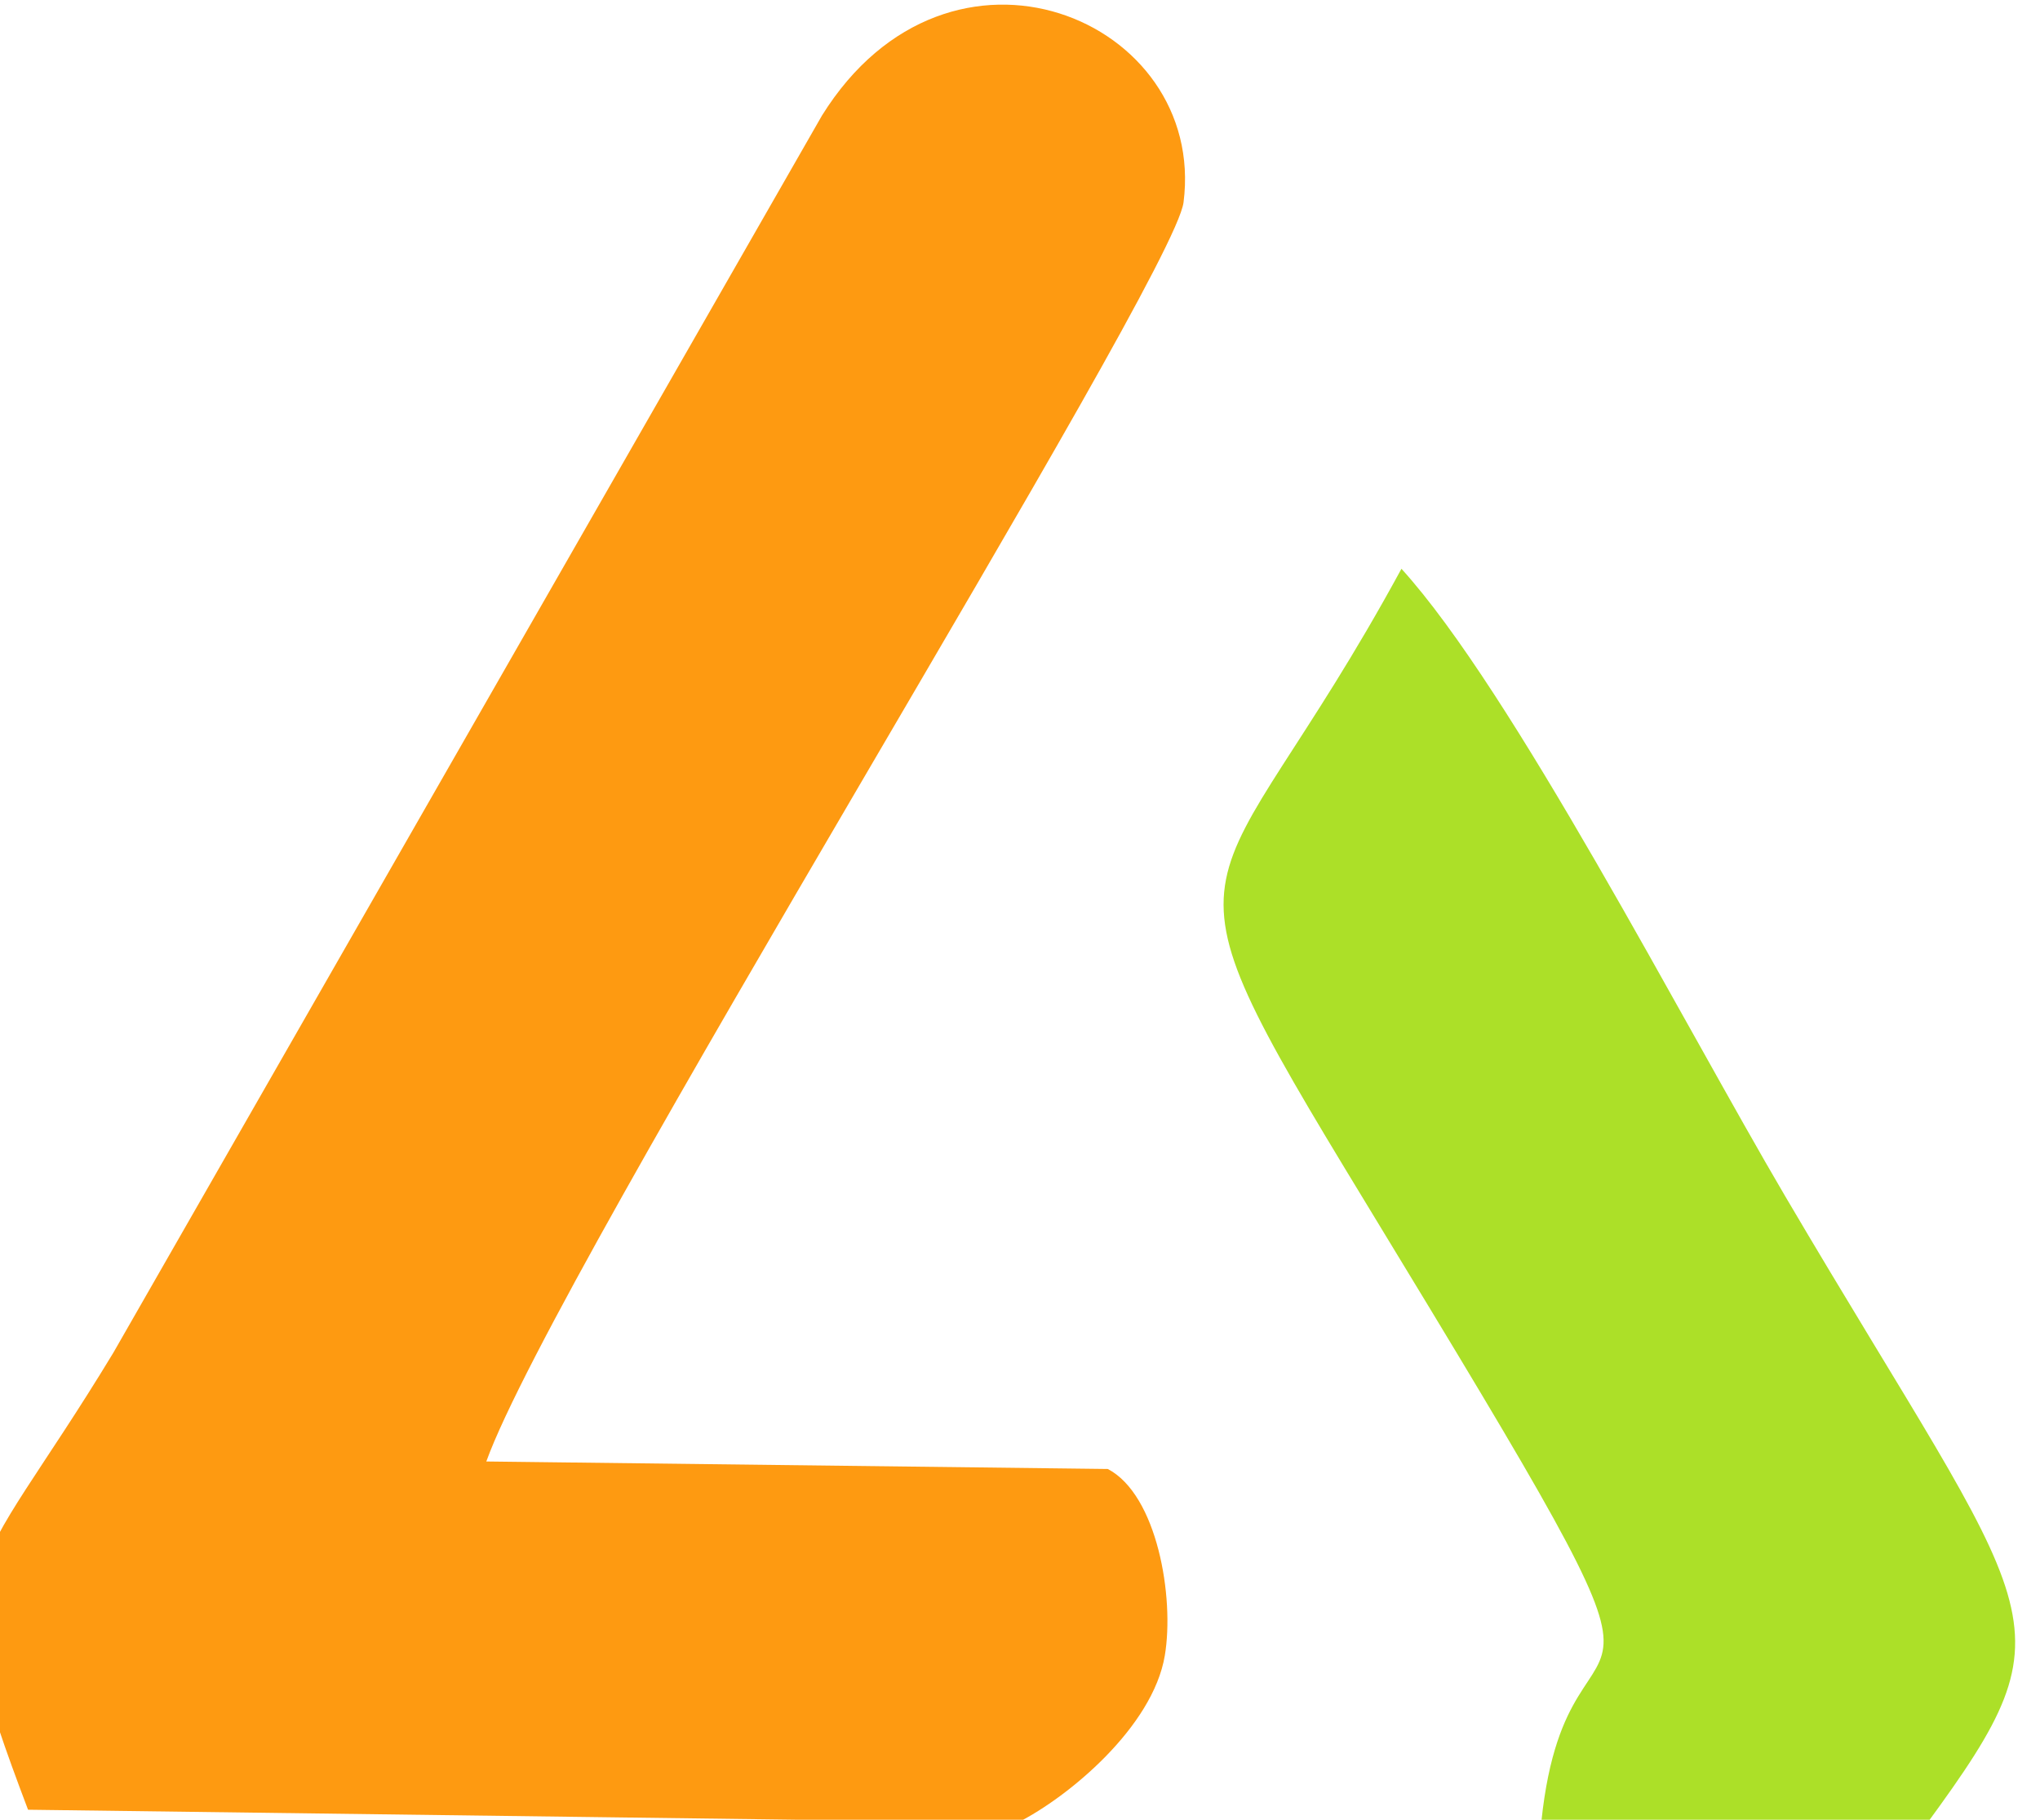
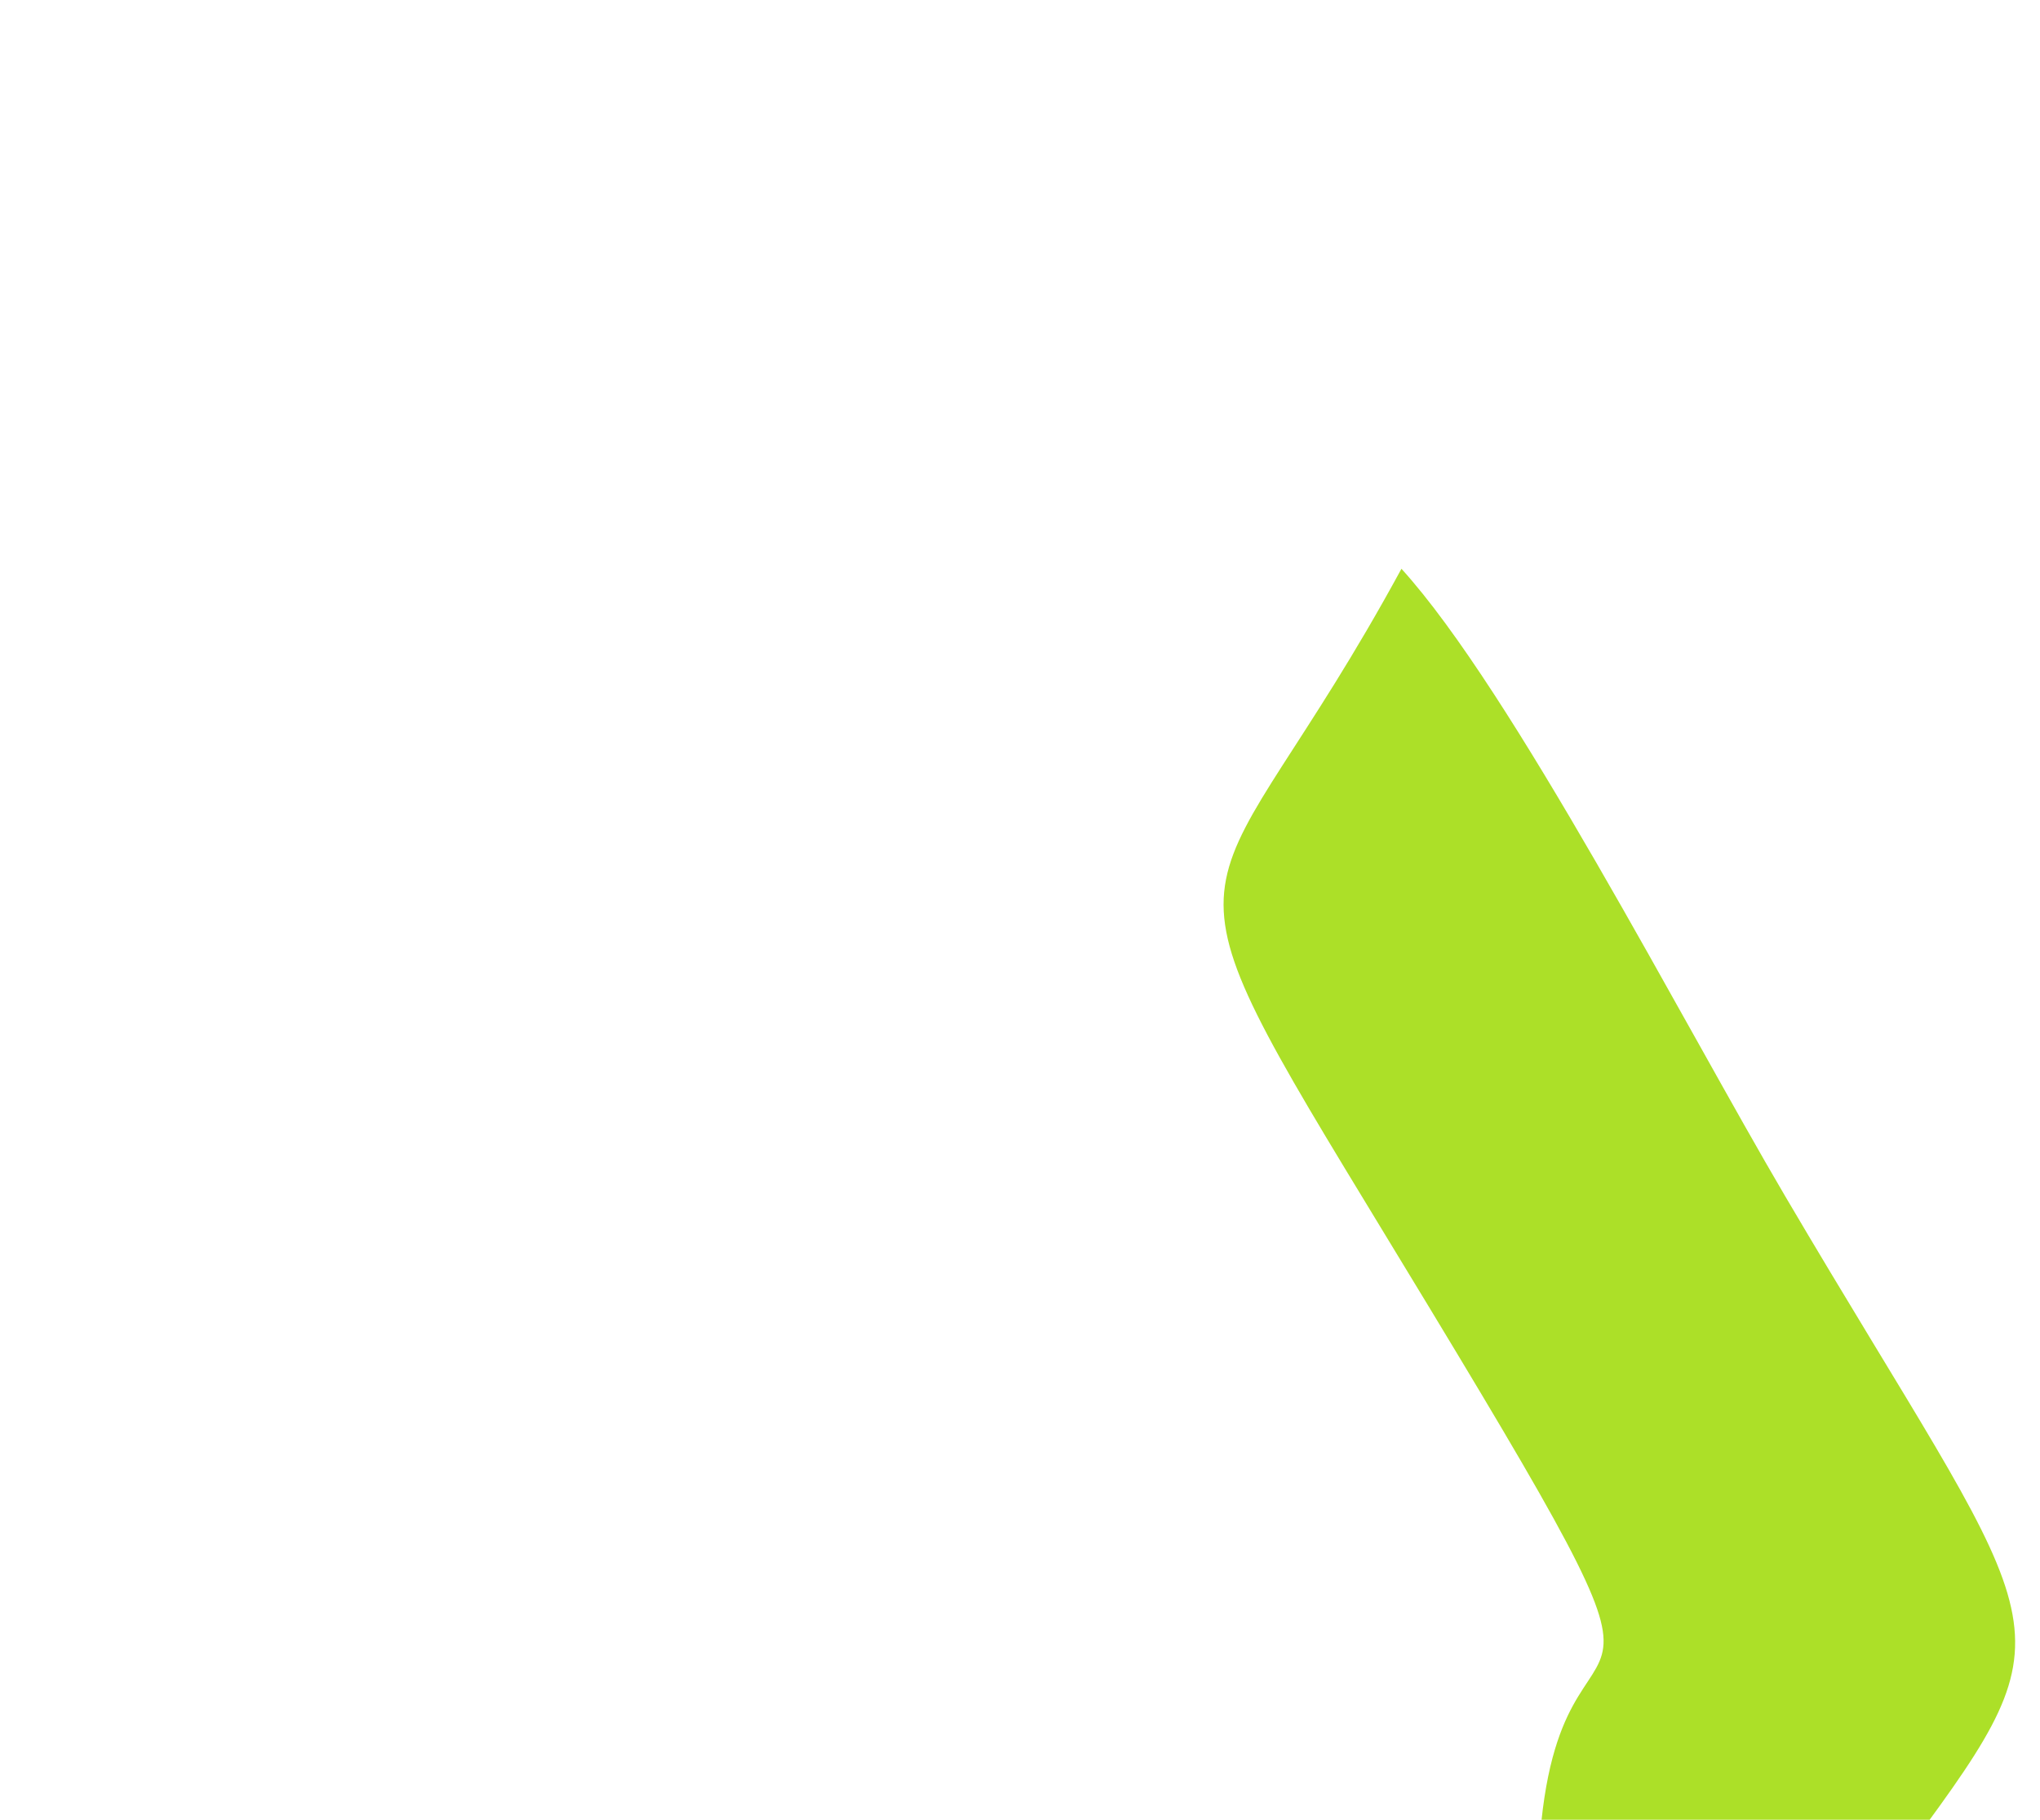
<svg xmlns="http://www.w3.org/2000/svg" xml:space="preserve" width="6.612mm" height="5.897mm" version="1.1" style="shape-rendering:geometricPrecision; text-rendering:geometricPrecision; image-rendering:optimizeQuality; fill-rule:evenodd; clip-rule:evenodd" viewBox="0 0 661.24 589.7">
  <defs>
    <style type="text/css">
   
    .fil1 {fill:#ACE028}
    .fil0 {fill:#FE9A11}
   
  </style>
  </defs>
  <g id="Слой_x0020_1">
    <g id="_1658665128512">
-       <path class="fil0" d="M9.09 586.48l320.78 4.17c16.42,-8.26 43.8,-30.95 47.69,-54.13 3.17,-18.89 -2.46,-52.07 -18.48,-60.47l-201.45 -2.43c22.37,-62.13 222.73,-382.67 226,-408.06 7.62,-59.45 -75.87,-94.48 -117.2,-28.13l-229.69 400.94c-46.76,77.22 -58.52,66.68 -27.65,148.11l0 0z" />
      <path class="fil1" d="M499.63 590.18l124.79 0.99c49.24,-67.15 36.07,-64.49 -45.78,-203.53 -33.18,-56.39 -88.5,-163.89 -124.38,-203.33 -62.66,115.23 -84.99,84.8 -11.91,204.92 120.92,198.72 66.46,113.31 57.28,200.95z" />
    </g>
  </g>
</svg>